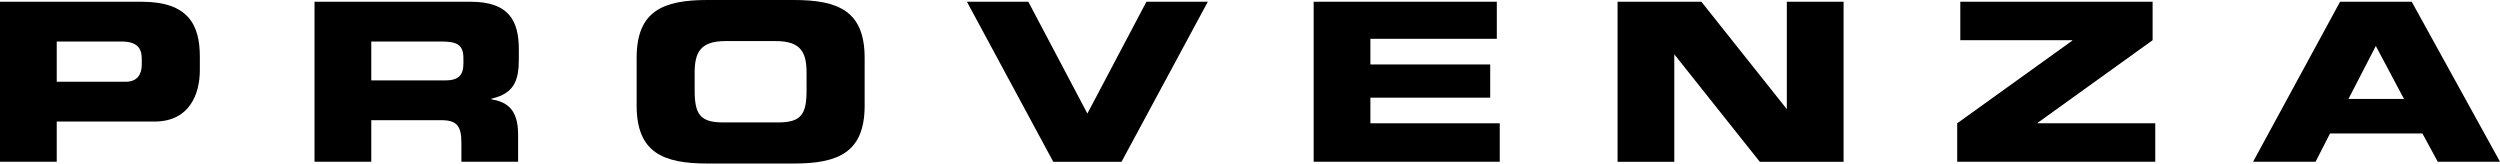
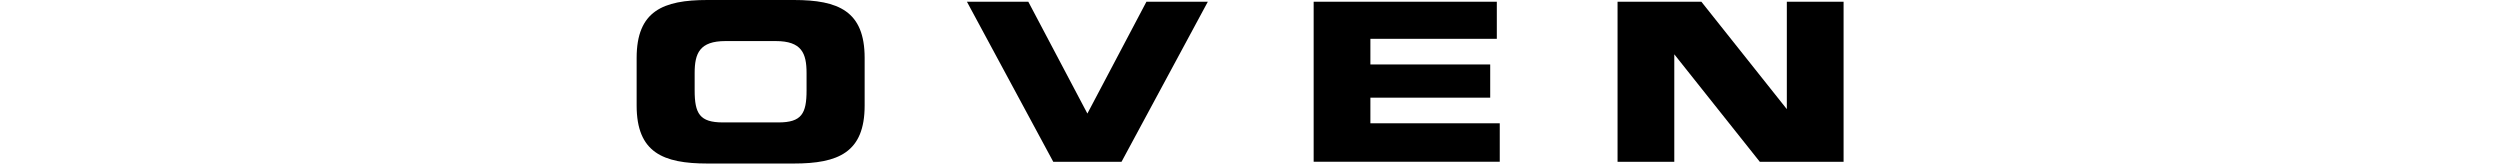
<svg xmlns="http://www.w3.org/2000/svg" id="Layer_1" x="0px" y="0px" viewBox="0 0 142.992 9.353" style="enable-background:new 0 0 142.992 9.353;" xml:space="preserve">
  <g>
-     <path d="M26.921,0.1h-0.427h-8.077H17.99v9.151h0.427h2.392h0.427V6.874h4.004c0.873,0,1.15,0.318,1.15,1.276v1.101h0.431h2.39  h0.423V7.698c0-1.506-0.693-1.873-1.533-2.022V5.647c1.295-0.298,1.574-1.023,1.574-2.249V2.815  C29.675,1.173,29.091,0.1,26.921,0.1 M26.506,3.637c0,0.657-0.277,0.963-1.04,0.963h-4.23V2.374h3.976  c0.886,0,1.294,0.152,1.294,0.963V3.637z" />
-     <path d="M8.105,0.1H7.678H0.427H0V9.25h0.427h2.392h0.426V6.952h5.169h0.428c1.993,0,2.588-1.57,2.588-2.933V3.234  C11.43,1.438,10.782,0.1,8.105,0.1 M8.108,3.7c0,0.544-0.251,0.975-0.911,0.975H3.245V2.375h3.71c0.852,0,1.153,0.354,1.153,0.973  V3.7z" />
    <path d="M45.405,0H44.98h-4.092h-0.424c-2.543,0-4.05,0.629-4.05,3.309v2.73c0,2.682,1.507,3.314,4.05,3.314h0.424h4.092h0.425  c2.541,0,4.05-0.632,4.05-3.314v-2.73C49.455,0.629,47.946,0,45.405,0 M46.133,5.168c0,1.326-0.279,1.834-1.61,1.834h-3.176  c-1.331,0-1.615-0.508-1.615-1.834V4.18c0-1.135,0.284-1.831,1.766-1.831h2.871c1.485,0,1.764,0.696,1.764,1.831V5.168z" />
    <polygon points="65.998,0.099 65.572,0.099 62.195,6.495 58.816,0.099 58.39,0.099 55.735,0.099 55.305,0.099 60.243,9.253   60.67,9.253 63.721,9.253 64.148,9.253 69.084,0.099 68.655,0.099  " />
    <polygon points="78.382,7.052 78.382,5.586 84.808,5.586 85.235,5.586 85.235,3.687 84.808,3.687 78.382,3.687 78.382,2.22   85.189,2.22 85.613,2.22 85.613,0.099 85.189,0.099 75.563,0.099 75.137,0.099 75.137,9.251 75.563,9.251 85.351,9.251   85.781,9.251 85.781,7.052 85.351,7.052  " />
    <polygon points="102.63,0.099 102.201,0.099 102.201,6.243 97.313,0.099 96.884,0.099 92.945,0.099 92.519,0.099 92.519,9.253   92.945,9.253 95.338,9.253 95.764,9.253 95.764,3.106 100.654,9.253 101.08,9.253 105.017,9.253 105.447,9.253 105.447,0.099   105.017,0.099  " />
-     <polygon points="116.546,7.052 116.546,7.026 123.122,2.3 123.122,0.099 122.694,0.099 112.549,0.099 112.123,0.099 112.123,2.3   112.549,2.3 118.531,2.3 118.531,2.322 111.945,7.052 111.945,9.251 112.372,9.251 122.847,9.251 123.274,9.251 123.274,7.052   122.847,7.052  " />
-     <path d="M137.943,0.099h-0.431h-3.24h-0.427L128.87,9.25h0.426h2.722h0.426l0.827-1.617h5.283l0.877,1.617h0.424h2.708h0.429  L137.943,0.099z M134.324,5.66l1.565-3.03l1.612,3.03H134.324z" />
  </g>
</svg>